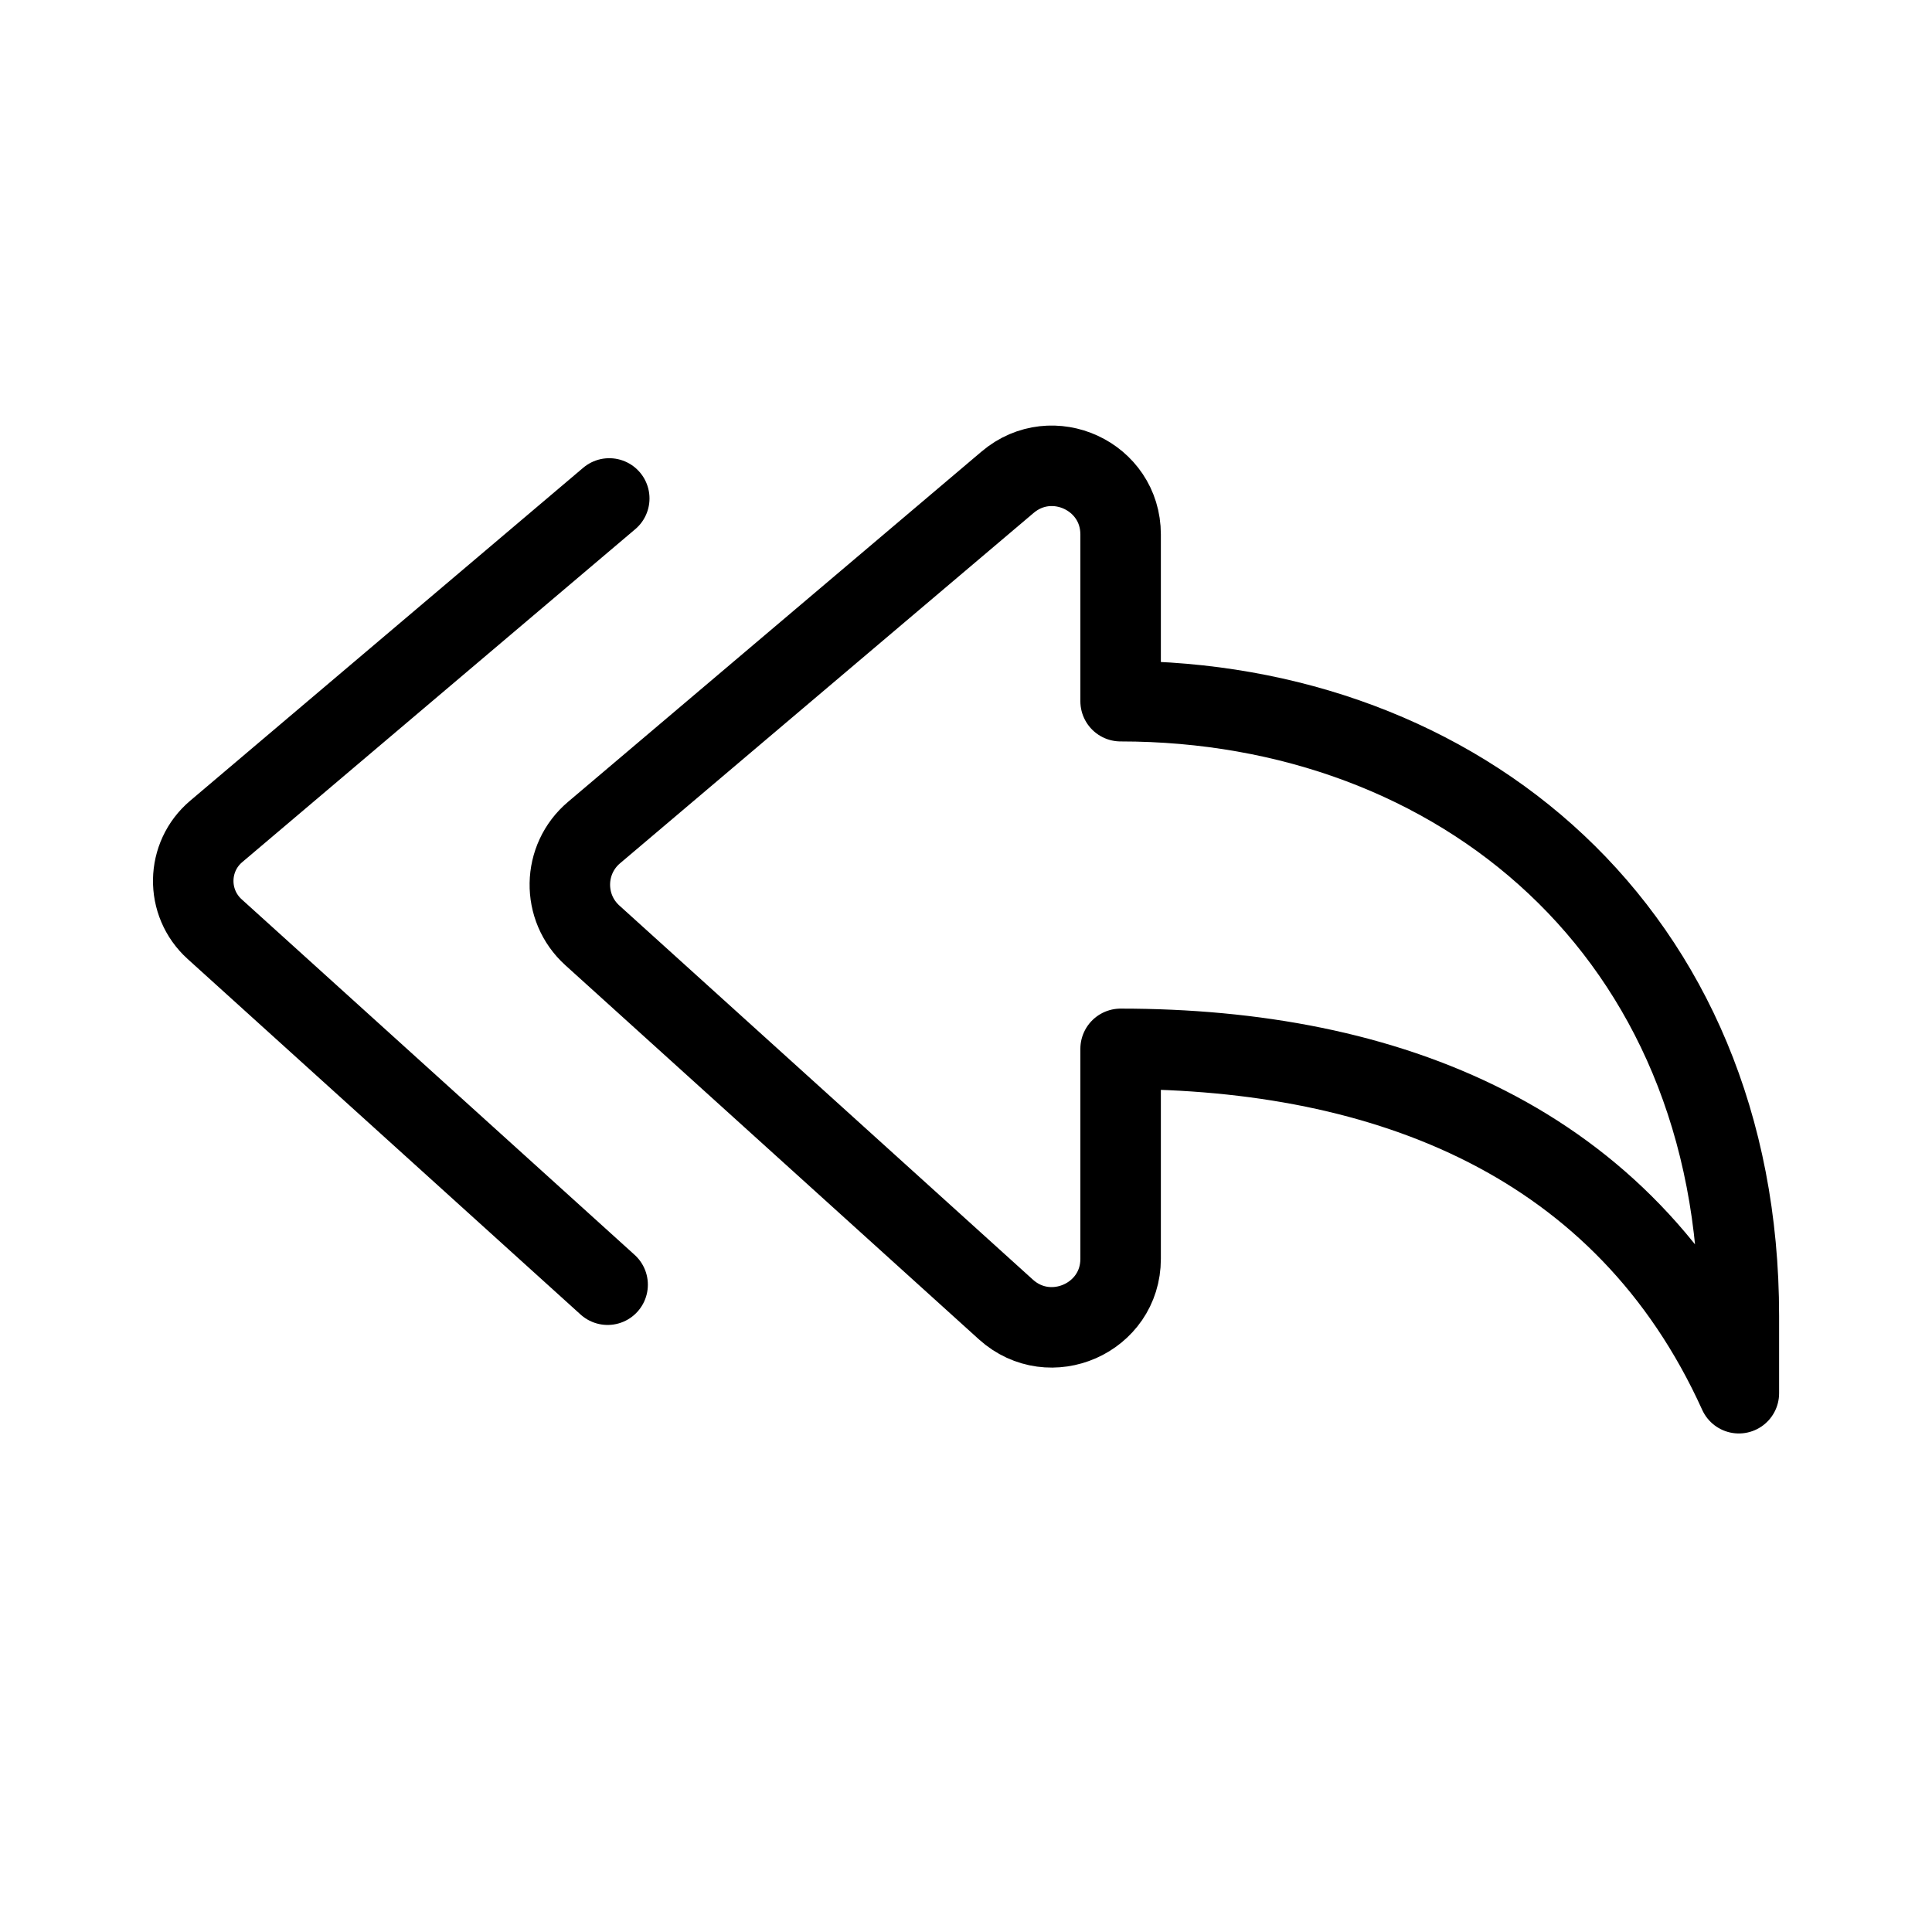
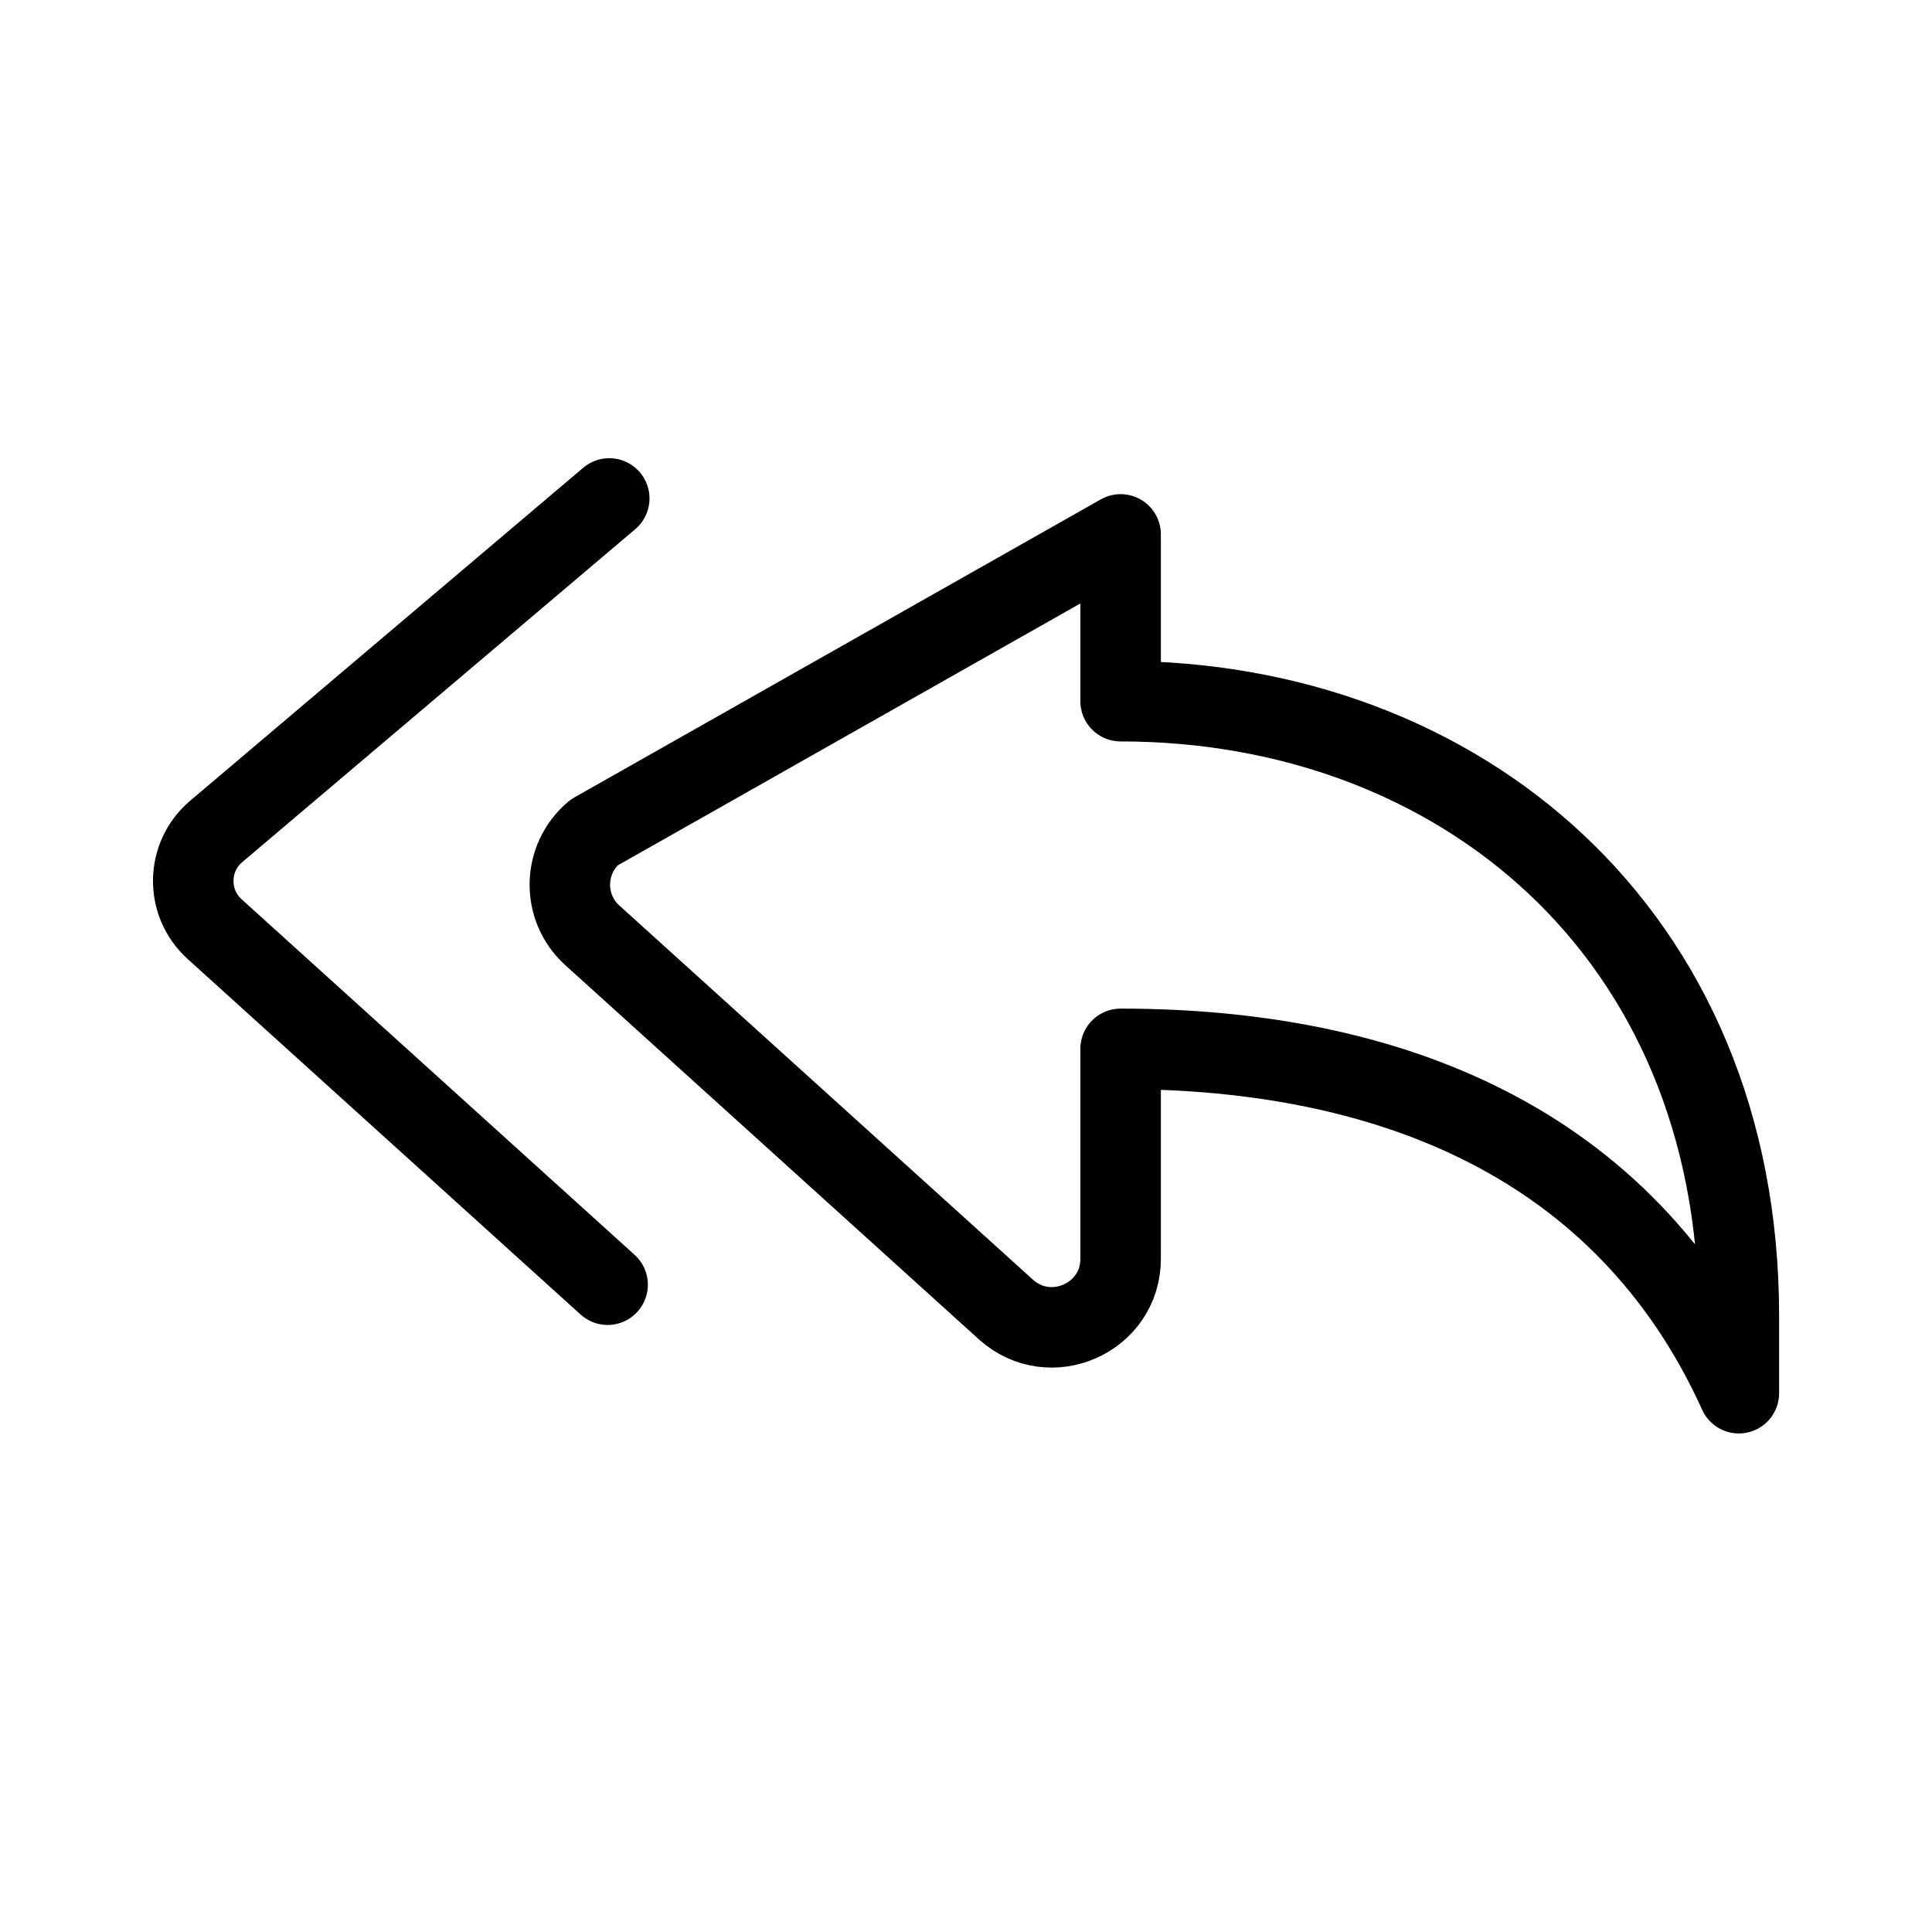
<svg xmlns="http://www.w3.org/2000/svg" width="72" height="72" viewBox="0 0 72 72" fill="none">
-   <path d="M22.644 47.877L8 34.627C6.911 33.642 6.94 31.928 8.06 30.983L22.705 18.576M41.762 39.088C51.698 39.088 60.545 42.526 64.802 51.921V49.041C64.802 34.733 54.347 26.131 41.762 26.131V19.916C41.762 17.741 39.213 16.563 37.551 17.971L22.14 31.026C20.962 32.02 20.931 33.826 22.077 34.86L37.488 48.802C39.132 50.285 41.762 49.124 41.762 46.913V39.088Z" stroke="url(#paint0_linear_4121_16604)" style="" stroke-width="3" stroke-linecap="round" stroke-linejoin="round" />
+   <path d="M22.644 47.877L8 34.627C6.911 33.642 6.94 31.928 8.06 30.983L22.705 18.576M41.762 39.088C51.698 39.088 60.545 42.526 64.802 51.921V49.041C64.802 34.733 54.347 26.131 41.762 26.131V19.916L22.14 31.026C20.962 32.02 20.931 33.826 22.077 34.86L37.488 48.802C39.132 50.285 41.762 49.124 41.762 46.913V39.088Z" stroke="url(#paint0_linear_4121_16604)" style="" stroke-width="3" stroke-linecap="round" stroke-linejoin="round" />
  <defs>
    <linearGradient id="paint0_linear_4121_16604" x1="64.802" y1="17.359" x2="34.306" y2="68.184" gradientUnits="userSpaceOnUse">
      <stop stop-color="#2EA1DE" style="stop-color:#2EA1DE;stop-color:color(display-p3 0.182 0.63 0.871);stop-opacity:1;" />
      <stop offset="0.55" stop-color="#5B59FF" style="stop-color:#5B59FF;stop-color:color(display-p3 0.357 0.349 1);stop-opacity:1;" />
      <stop offset="1" stop-color="#A50EC7" style="stop-color:#A50EC7;stop-color:color(display-p3 0.647 0.055 0.78);stop-opacity:1;" />
    </linearGradient>
  </defs>
</svg>